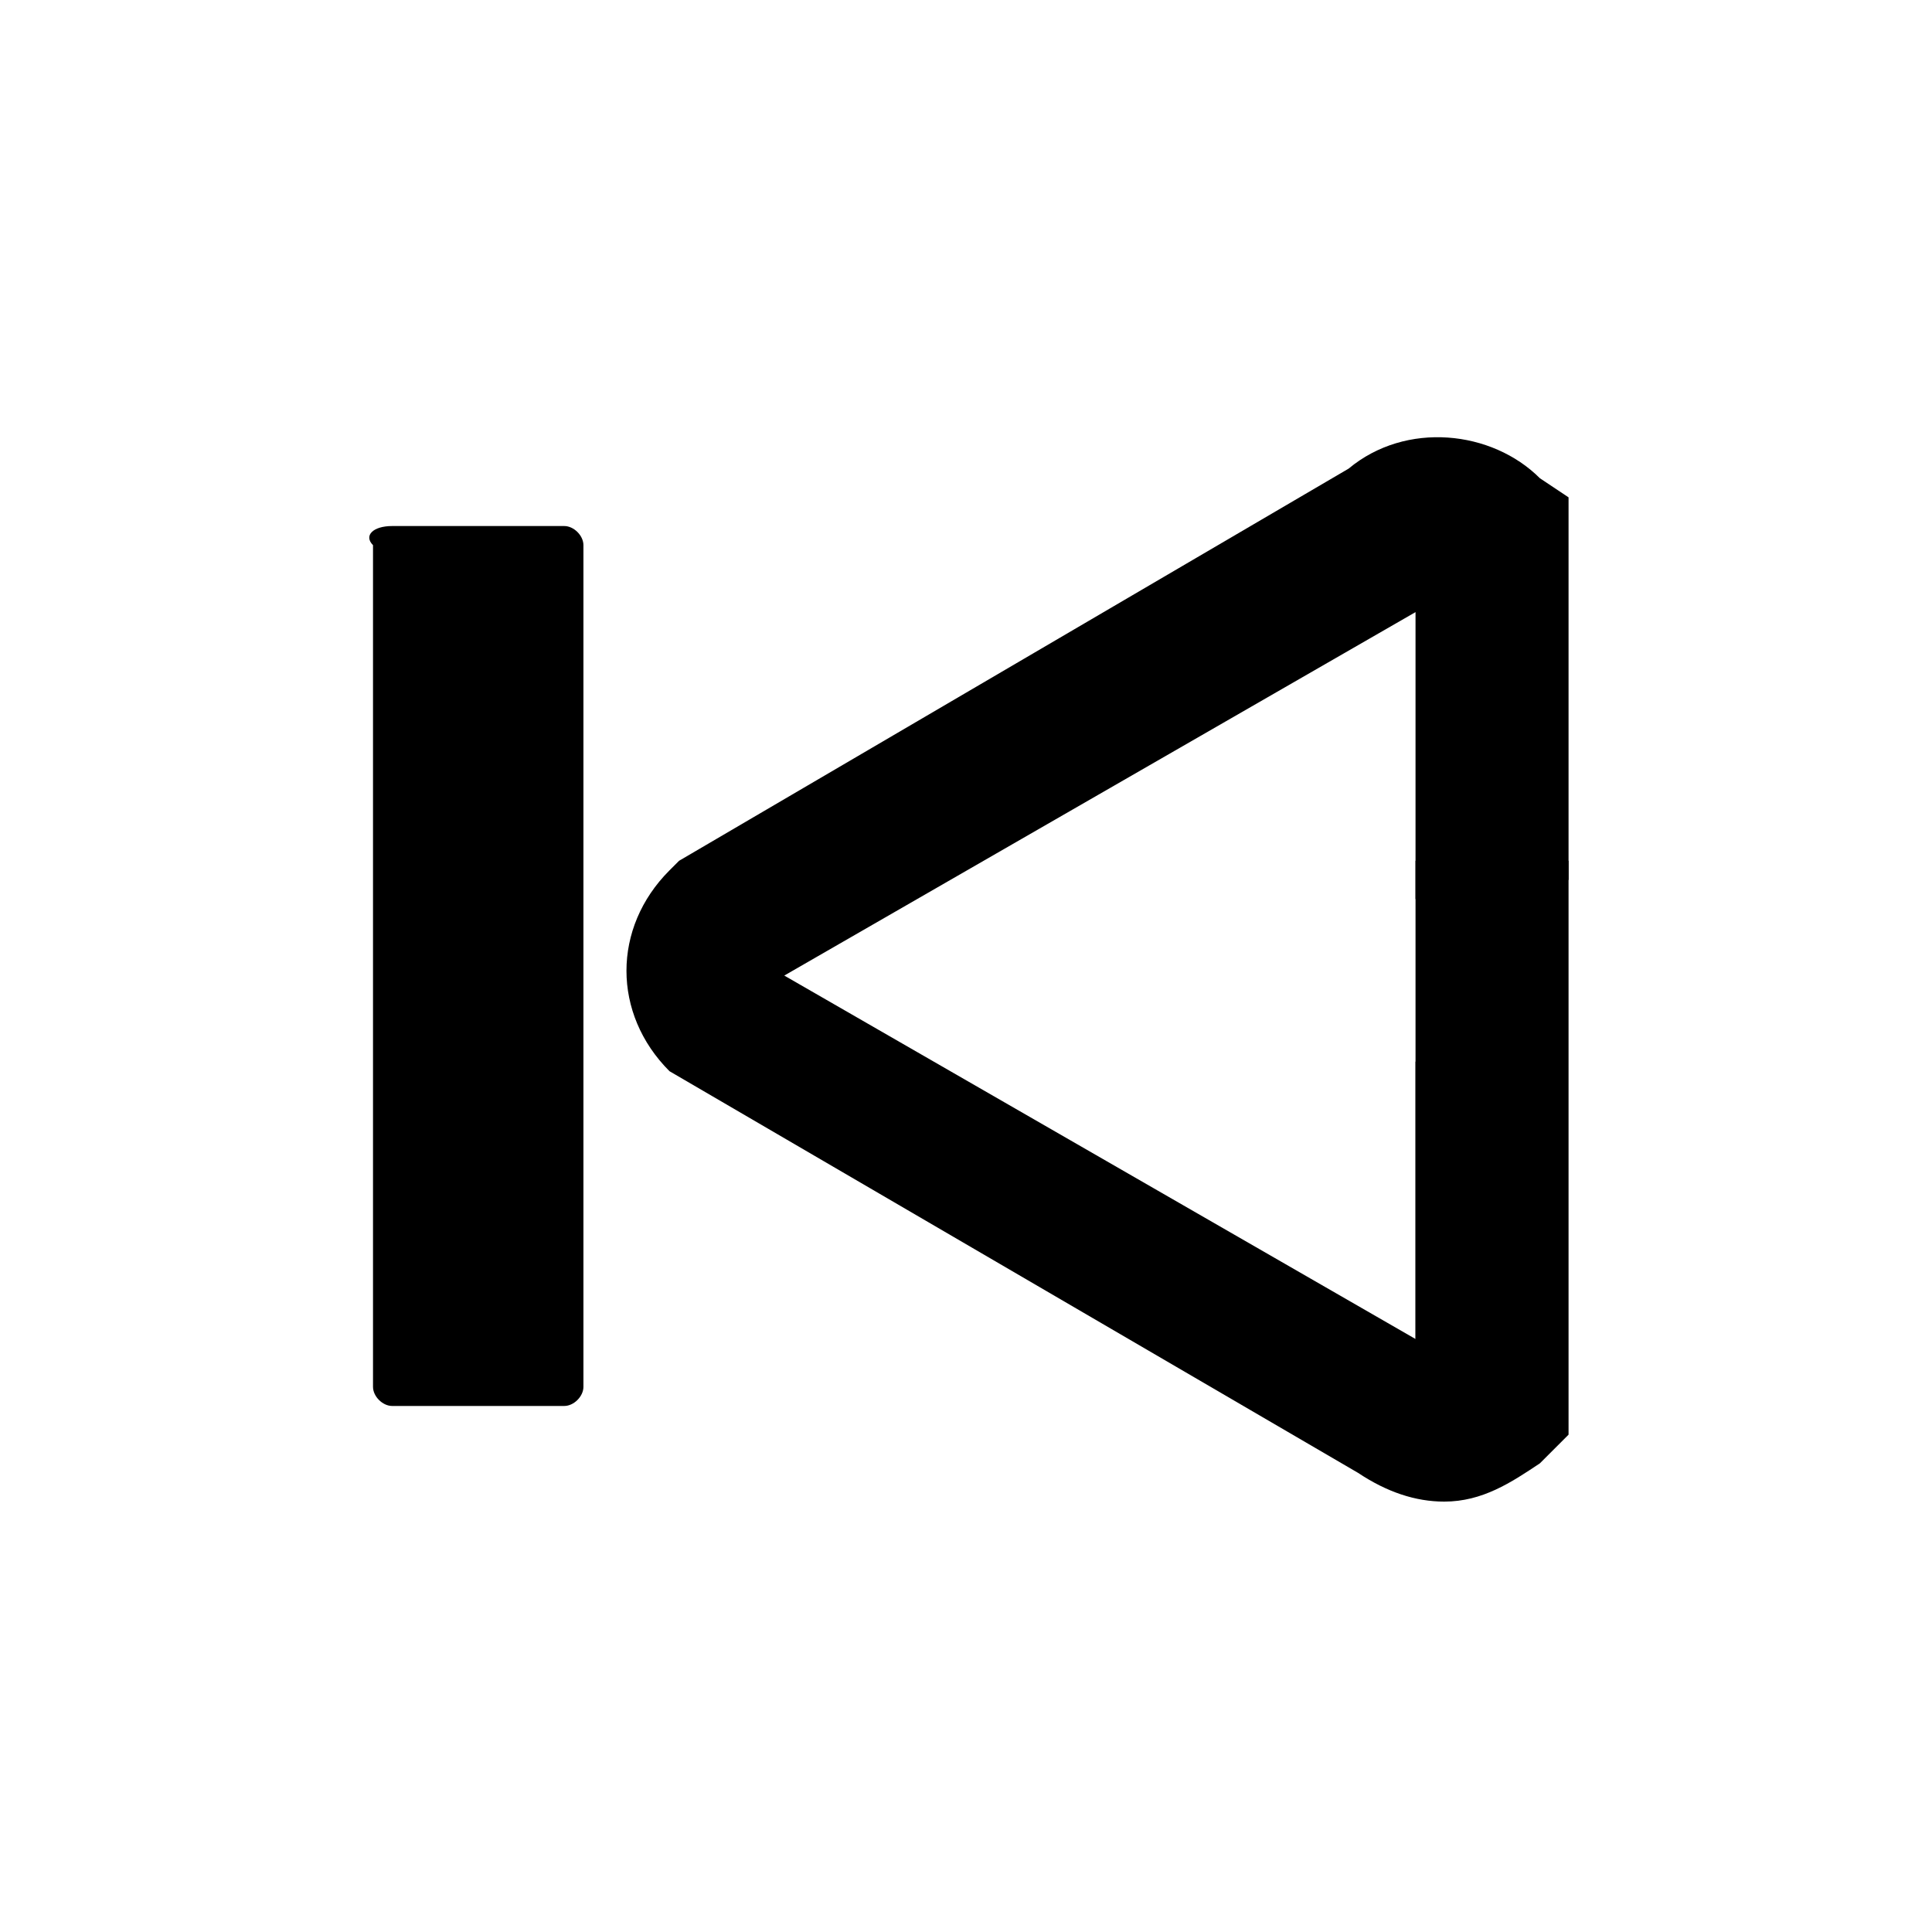
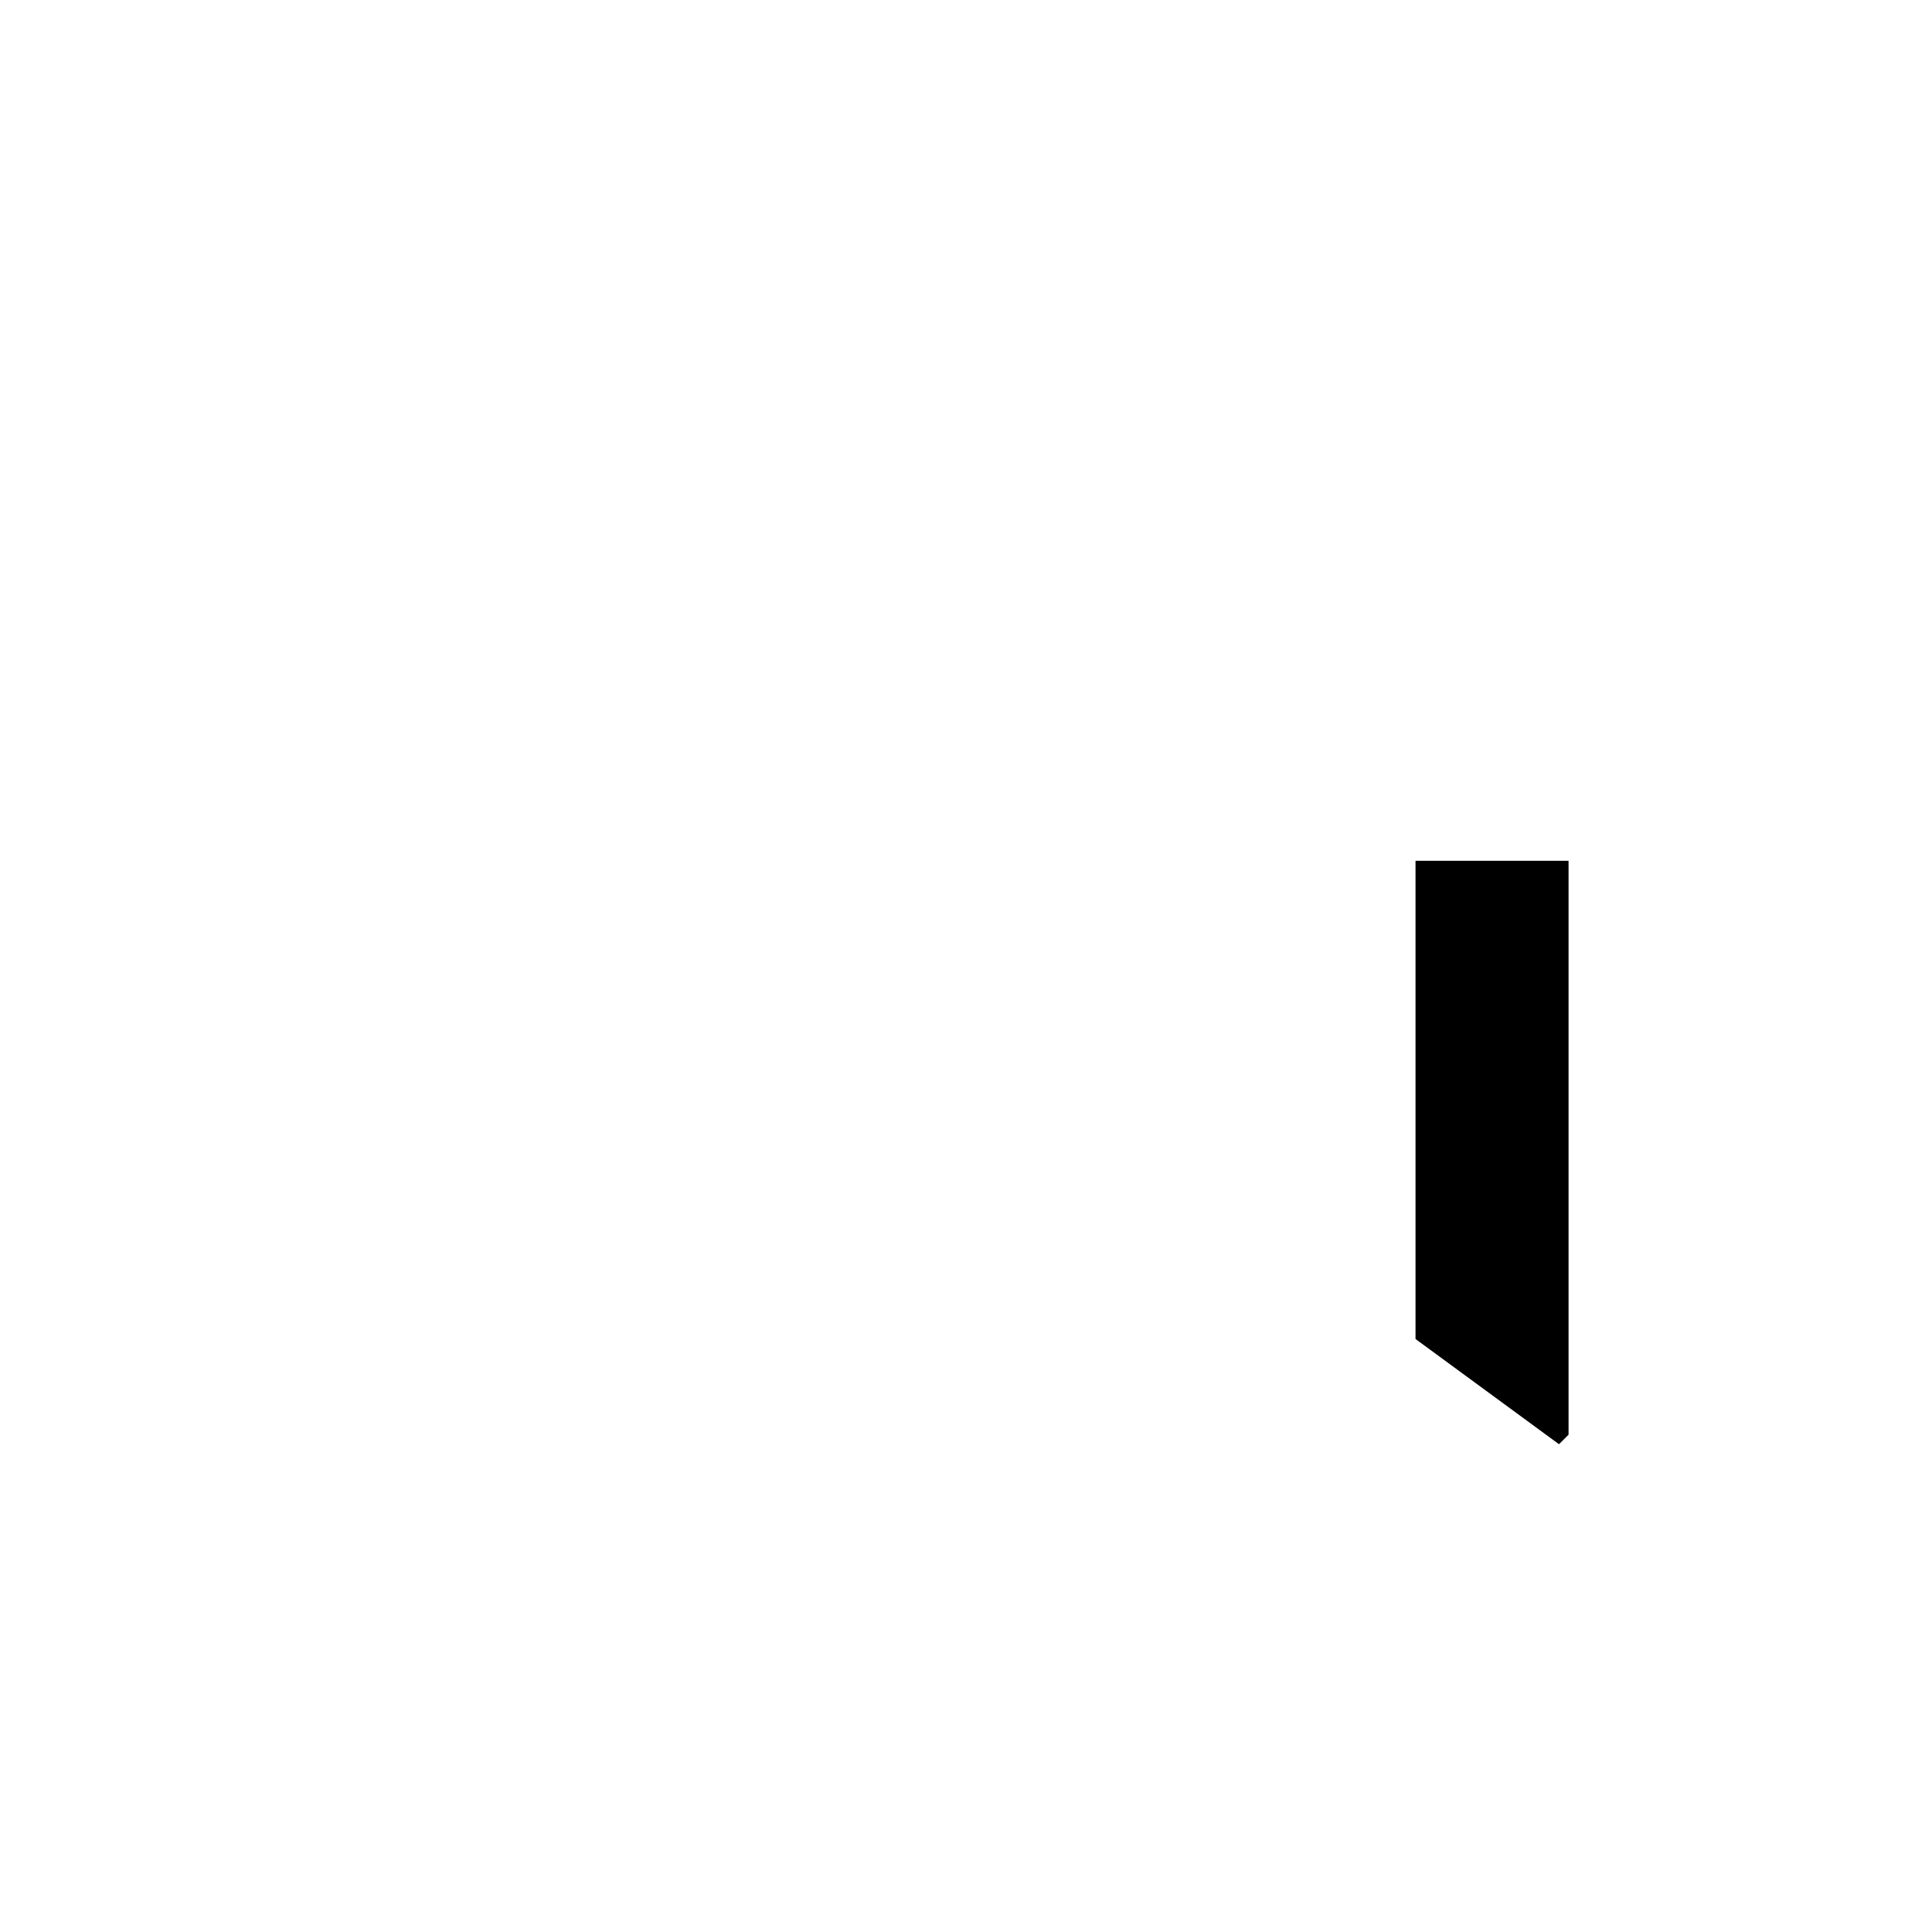
<svg xmlns="http://www.w3.org/2000/svg" version="1.1" id="图层_1" x="0px" y="0px" viewBox="0 0 20.2 20.2" style="enable-background:new 0 0 20.2 20.2;" xml:space="preserve">
  <style type="text/css">
	.st0{fill:none;}
</style>
  <g id="图层_2_00000155110678836496998890000003104515490665004940_">
    <g id="图层_1-2">
      <rect class="st0" width="20.2" height="20.2" />
-       <path d="M16.4,9.2v-4L16.1,5c-0.5-0.5-1.4-0.6-2-0.1L7.1,9L7,9.1c-0.6,0.6-0.6,1.5,0,2.1l7.2,4.2c0.3,0.2,0.6,0.3,0.9,0.3    c0.4,0,0.7-0.2,1-0.4l0.2-0.2v-4h-1.5V14l-6.6-3.8l6.6-3.8v3L16.4,9.2z" />
-       <path d="M4.1,5.5h1.8c0.1,0,0.2,0.1,0.2,0.2l0,0v8.8c0,0.1-0.1,0.2-0.2,0.2H4.1c-0.1,0-0.2-0.1-0.2-0.2V5.7    C3.8,5.6,3.9,5.5,4.1,5.5L4.1,5.5z" />
    </g>
  </g>
  <polygon points="16.4,9.2 16.4,15 16.3,15.1 14.8,14 14.8,9 16.4,9 " />
</svg>